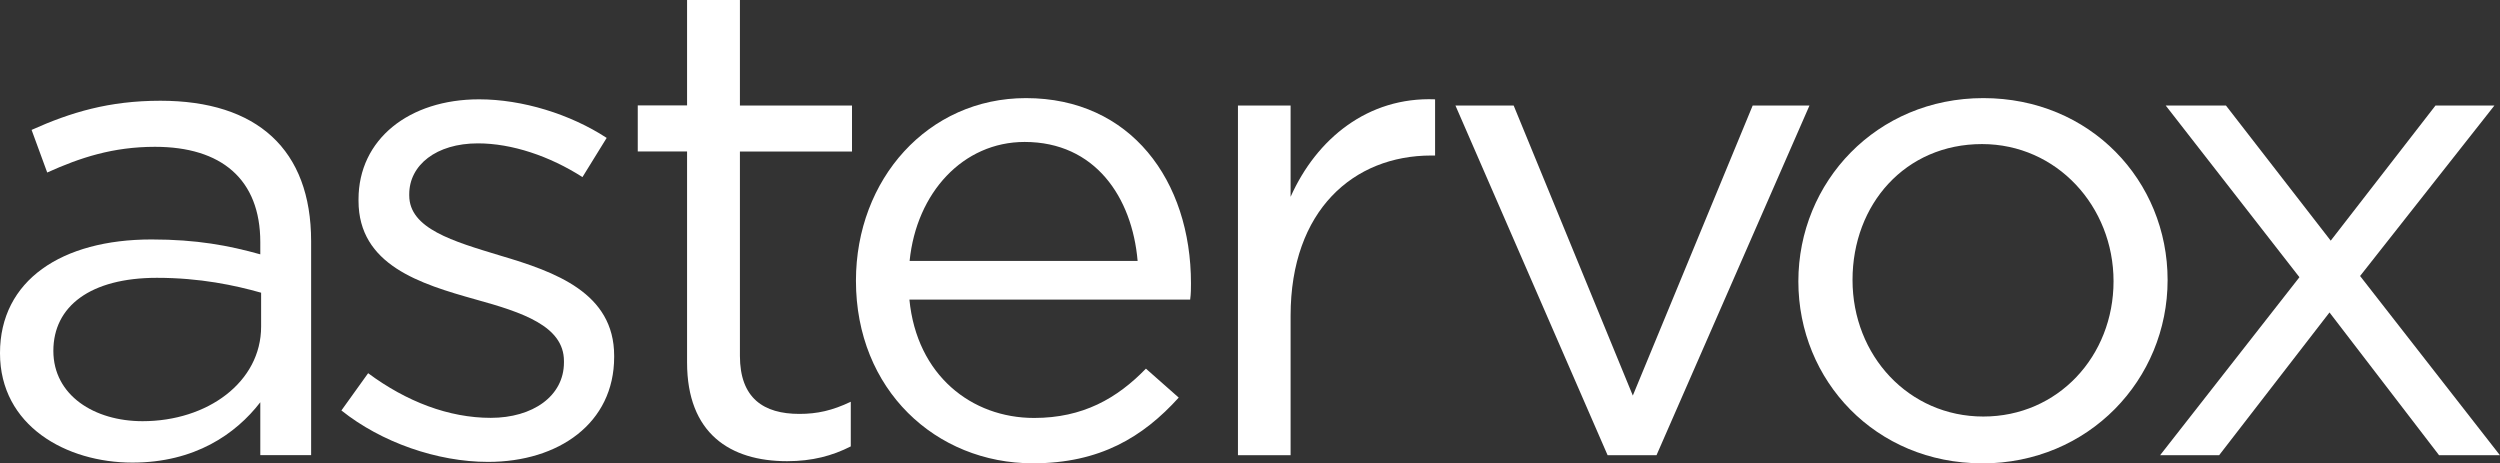
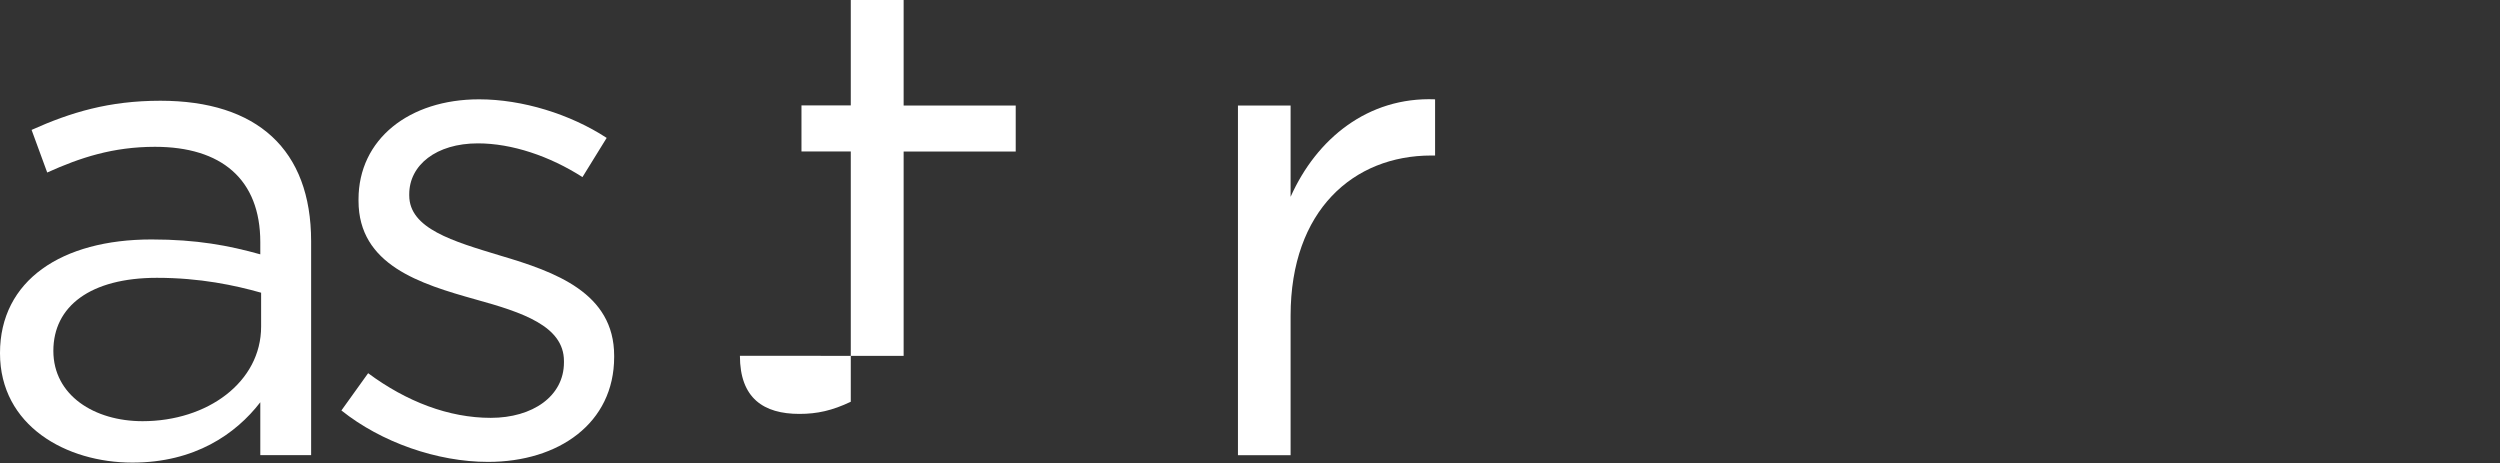
<svg xmlns="http://www.w3.org/2000/svg" id="Layer_1" data-name="Layer 1" viewBox="0 0 246.92 45.76">
  <rect x="0" y="0" width="246.92" height="45.76" fill="#333333" stroke="none" />
  <defs>
    <style>
      .cls-1 {
        fill: #ffffff;
      }
    </style>
  </defs>
  <path class="cls-1" d="M4.66,17.03l-1.54-4.2c3.85-1.73,7.64-2.88,12.72-2.88,9.55,0,14.89,4.81,14.89,13.88v21.12h-5.02v-5.22c-2.43,3.15-6.48,5.96-12.64,5.96-6.51,0-13.07-3.62-13.07-10.81s6.09-11.23,14.97-11.23c4.46,0,7.63.6,10.74,1.47v-1.2c0-6.22-3.85-9.42-10.4-9.42-4.15,0-7.4,1.07-10.65,2.54ZM5.27,34.65c0,4.41,4.06,6.95,8.81,6.95,6.42,0,11.71-3.87,11.71-9.34v-3.35c-2.58-.73-6.02-1.47-10.29-1.47-6.57,0-10.23,2.81-10.23,7.21Z" />
  <path class="cls-1" d="M48.2,45.62c-5.01,0-10.54-1.93-14.48-5.08l2.64-3.68c3.79,2.81,7.97,4.41,12.11,4.41s7.23-2.14,7.23-5.47v-.14c0-3.46-4.12-4.81-8.71-6.08-5.49-1.54-11.58-3.4-11.58-9.75v-.14c0-5.94,5-9.88,11.91-9.88,4.27,0,9,1.46,12.6,3.81l-2.39,3.87c-3.24-2.07-6.96-3.33-10.33-3.33-4.12,0-6.78,2.15-6.78,5.02v.12c0,3.28,4.32,4.53,9.01,5.95,5.41,1.6,11.23,3.67,11.23,9.89v.12c0,6.54-5.48,10.36-12.45,10.36Z" />
-   <path class="cls-1" d="M73.08,35.14c0,4.2,2.35,5.74,5.87,5.74,1.77,0,3.25-.33,5.08-1.2v4.41c-1.83.93-3.81,1.46-6.29,1.46-5.63,0-9.88-2.74-9.88-9.75V14.96h-4.87v-4.55h4.87V0h5.22v10.42h11.07v4.55h-11.07v20.18Z" />
-   <path class="cls-1" d="M102.14,41.28c4.81,0,8.19-1.93,11.04-4.87l3.24,2.86c-3.52,3.89-7.78,6.49-14.4,6.49-9.61,0-17.48-7.28-17.48-18.03,0-10.03,7.11-18.04,16.79-18.04,10.35,0,16.3,8.15,16.3,18.3,0,.47,0,1-.08,1.6h-27.73c.73,7.49,6.15,11.69,12.31,11.69ZM112.36,25.77c-.54-6.28-4.19-11.75-11.16-11.75-6.07,0-10.68,5-11.36,11.75h22.52Z" />
+   <path class="cls-1" d="M73.08,35.14c0,4.2,2.35,5.74,5.87,5.74,1.77,0,3.25-.33,5.08-1.2v4.41V14.96h-4.87v-4.55h4.87V0h5.22v10.42h11.07v4.55h-11.07v20.18Z" />
  <path class="cls-1" d="M127.47,44.96h-5.2V10.42h5.2v9.02c2.56-5.74,7.64-9.89,14.27-9.63v5.55h-.38c-7.66,0-13.89,5.4-13.89,15.82v13.77Z" />
-   <path class="cls-1" d="M173.11,10.42h5.61l-15.11,34.54h-4.83l-15.03-34.54h5.75l11.77,28.65,11.84-28.65Z" />
-   <path class="cls-1" d="M195.76,45.76c-10.49,0-18.14-8.15-18.14-17.97s7.72-18.1,18.27-18.1,18.2,8.15,18.2,17.97-7.78,18.11-18.33,18.11ZM195.76,14.23c-7.58,0-12.79,5.95-12.79,13.42s5.55,13.49,12.92,13.49,12.86-5.96,12.86-13.36-5.61-13.55-12.99-13.55Z" />
-   <path class="cls-1" d="M246.92,44.96h-6.02l-10.82-14.1-10.9,14.1h-5.83l13.76-17.58-13.21-16.96h5.95l10.35,13.35,10.35-13.35h5.82l-13.27,16.84,13.81,17.7Z" />
</svg>